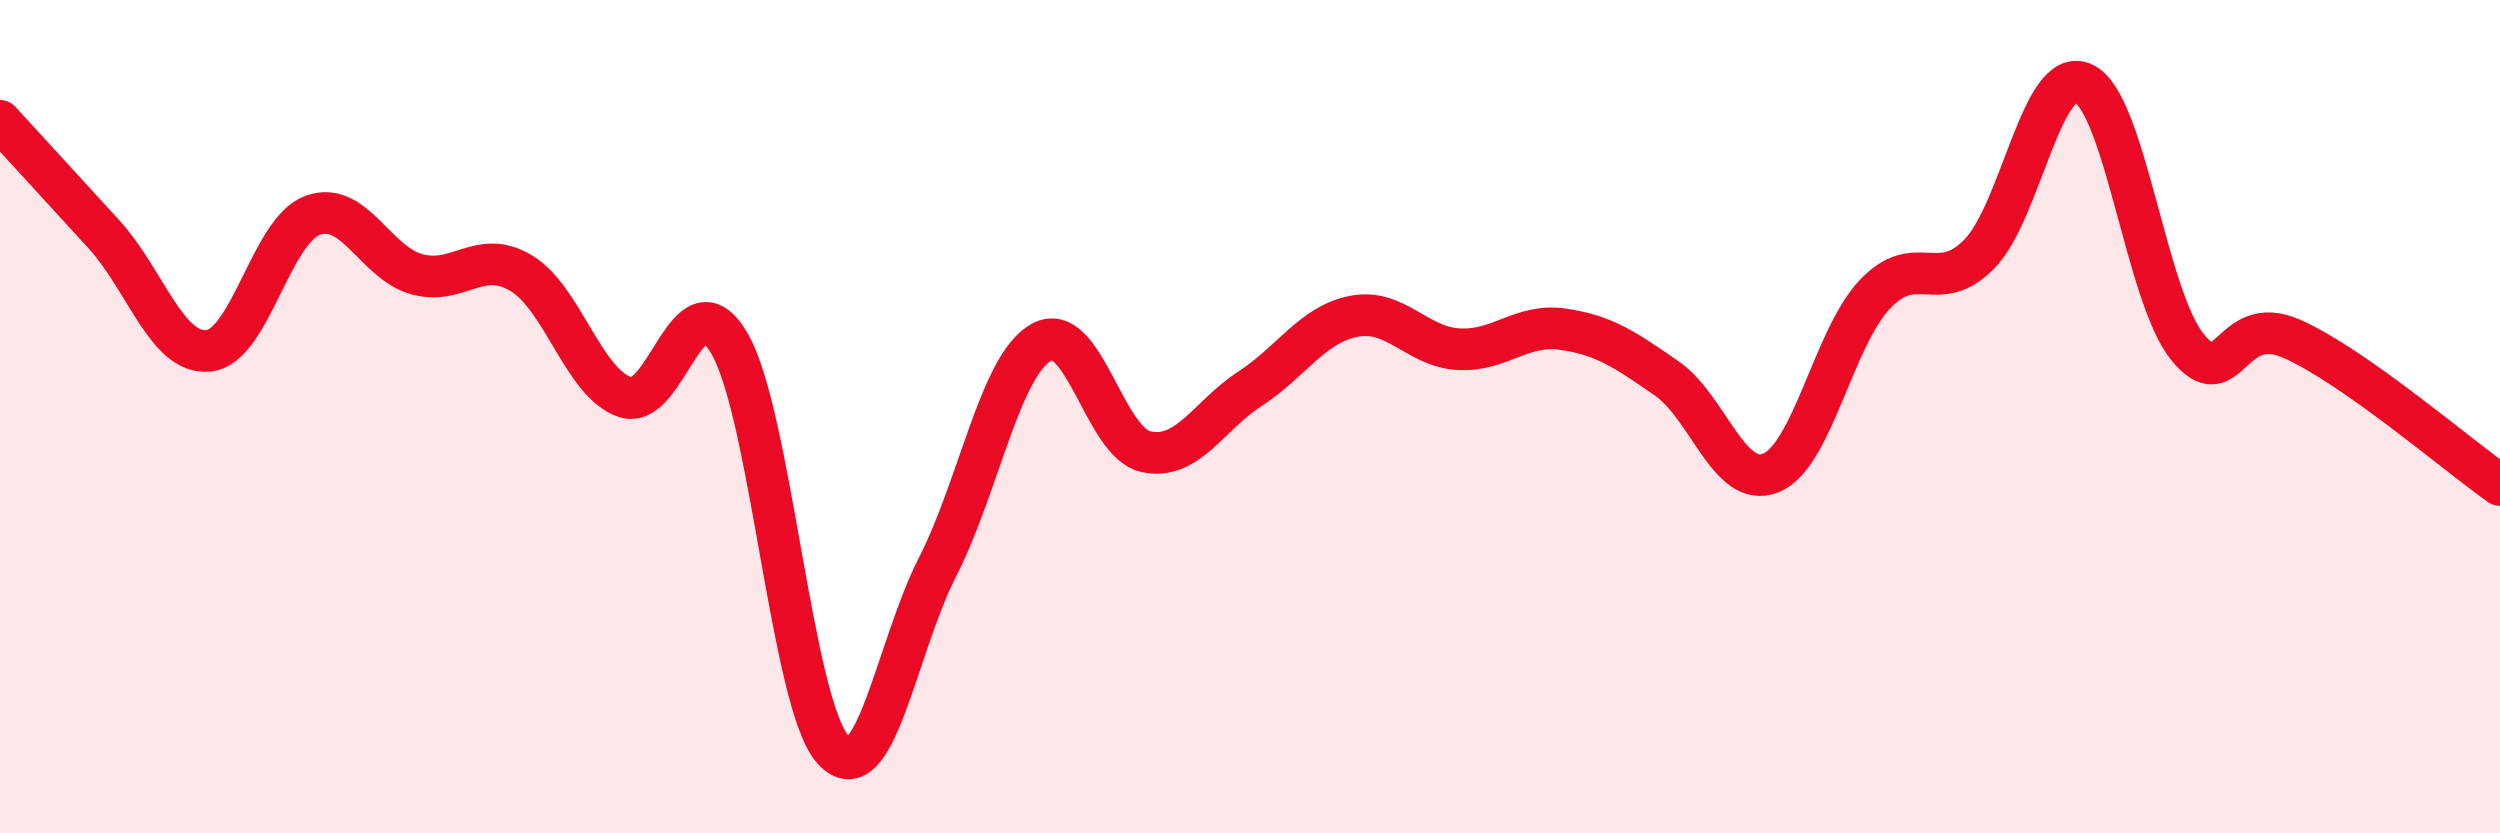
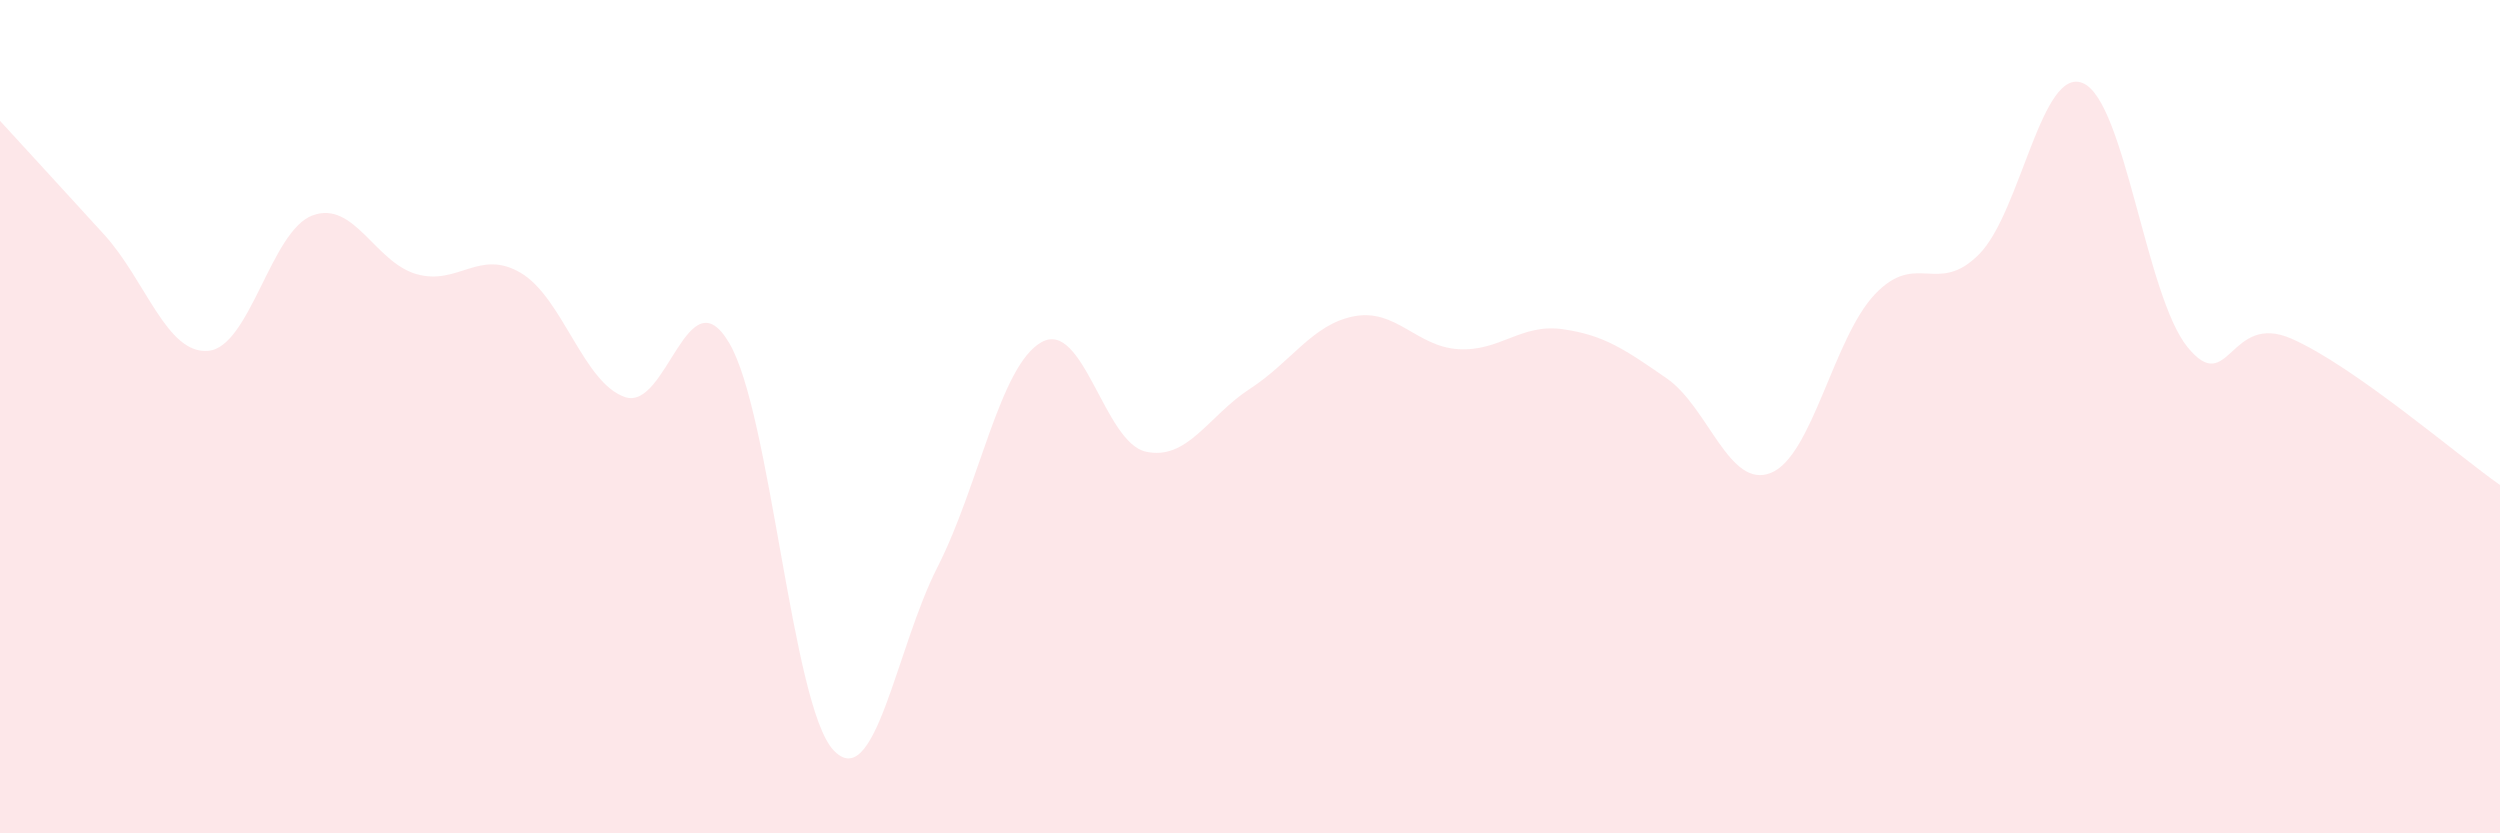
<svg xmlns="http://www.w3.org/2000/svg" width="60" height="20" viewBox="0 0 60 20">
  <path d="M 0,2.9 C 0.5,3.45 1.5,4.53 2.5,5.63 C 3.5,6.73 4,8.51 5,8.42 C 6,8.33 6.5,5.54 7.5,5.17 C 8.5,4.8 9,6.3 10,6.58 C 11,6.86 11.5,5.96 12.5,6.55 C 13.5,7.14 14,9.19 15,9.53 C 16,9.87 16.5,6.54 17.5,8.23 C 18.5,9.92 19,16.92 20,18 C 21,19.08 21.5,15.57 22.5,13.61 C 23.5,11.65 24,8.76 25,8.21 C 26,7.66 26.5,10.62 27.5,10.84 C 28.5,11.06 29,9.98 30,9.33 C 31,8.68 31.5,7.78 32.5,7.59 C 33.5,7.4 34,8.32 35,8.38 C 36,8.44 36.5,7.76 37.5,7.9 C 38.5,8.04 39,8.39 40,9.08 C 41,9.77 41.5,11.75 42.5,11.35 C 43.5,10.95 44,8.11 45,7.06 C 46,6.01 46.5,7.11 47.5,6.1 C 48.5,5.09 49,1.55 50,2 C 51,2.45 51.5,7.1 52.5,8.33 C 53.5,9.56 53.5,7.47 55,8.13 C 56.5,8.79 59,10.94 60,11.64L60 20L0 20Z" fill="#EB0A25" opacity="0.1" stroke-linecap="round" stroke-linejoin="round" />
-   <path d="M 0,2.9 C 0.5,3.45 1.5,4.53 2.5,5.63 C 3.5,6.73 4,8.51 5,8.42 C 6,8.33 6.5,5.54 7.5,5.17 C 8.5,4.8 9,6.3 10,6.58 C 11,6.86 11.5,5.96 12.5,6.55 C 13.5,7.14 14,9.19 15,9.53 C 16,9.87 16.5,6.54 17.5,8.23 C 18.5,9.92 19,16.92 20,18 C 21,19.08 21.5,15.57 22.5,13.61 C 23.5,11.65 24,8.76 25,8.21 C 26,7.66 26.5,10.62 27.5,10.84 C 28.5,11.06 29,9.98 30,9.33 C 31,8.68 31.5,7.78 32.5,7.59 C 33.5,7.4 34,8.32 35,8.38 C 36,8.44 36.5,7.76 37.5,7.9 C 38.5,8.04 39,8.39 40,9.08 C 41,9.77 41.5,11.75 42.5,11.35 C 43.5,10.95 44,8.11 45,7.06 C 46,6.01 46.5,7.11 47.5,6.1 C 48.5,5.09 49,1.55 50,2 C 51,2.45 51.5,7.1 52.5,8.33 C 53.5,9.56 53.5,7.47 55,8.13 C 56.5,8.79 59,10.94 60,11.64" stroke="#EB0A25" stroke-width="1" fill="none" stroke-linecap="round" stroke-linejoin="round" />
</svg>